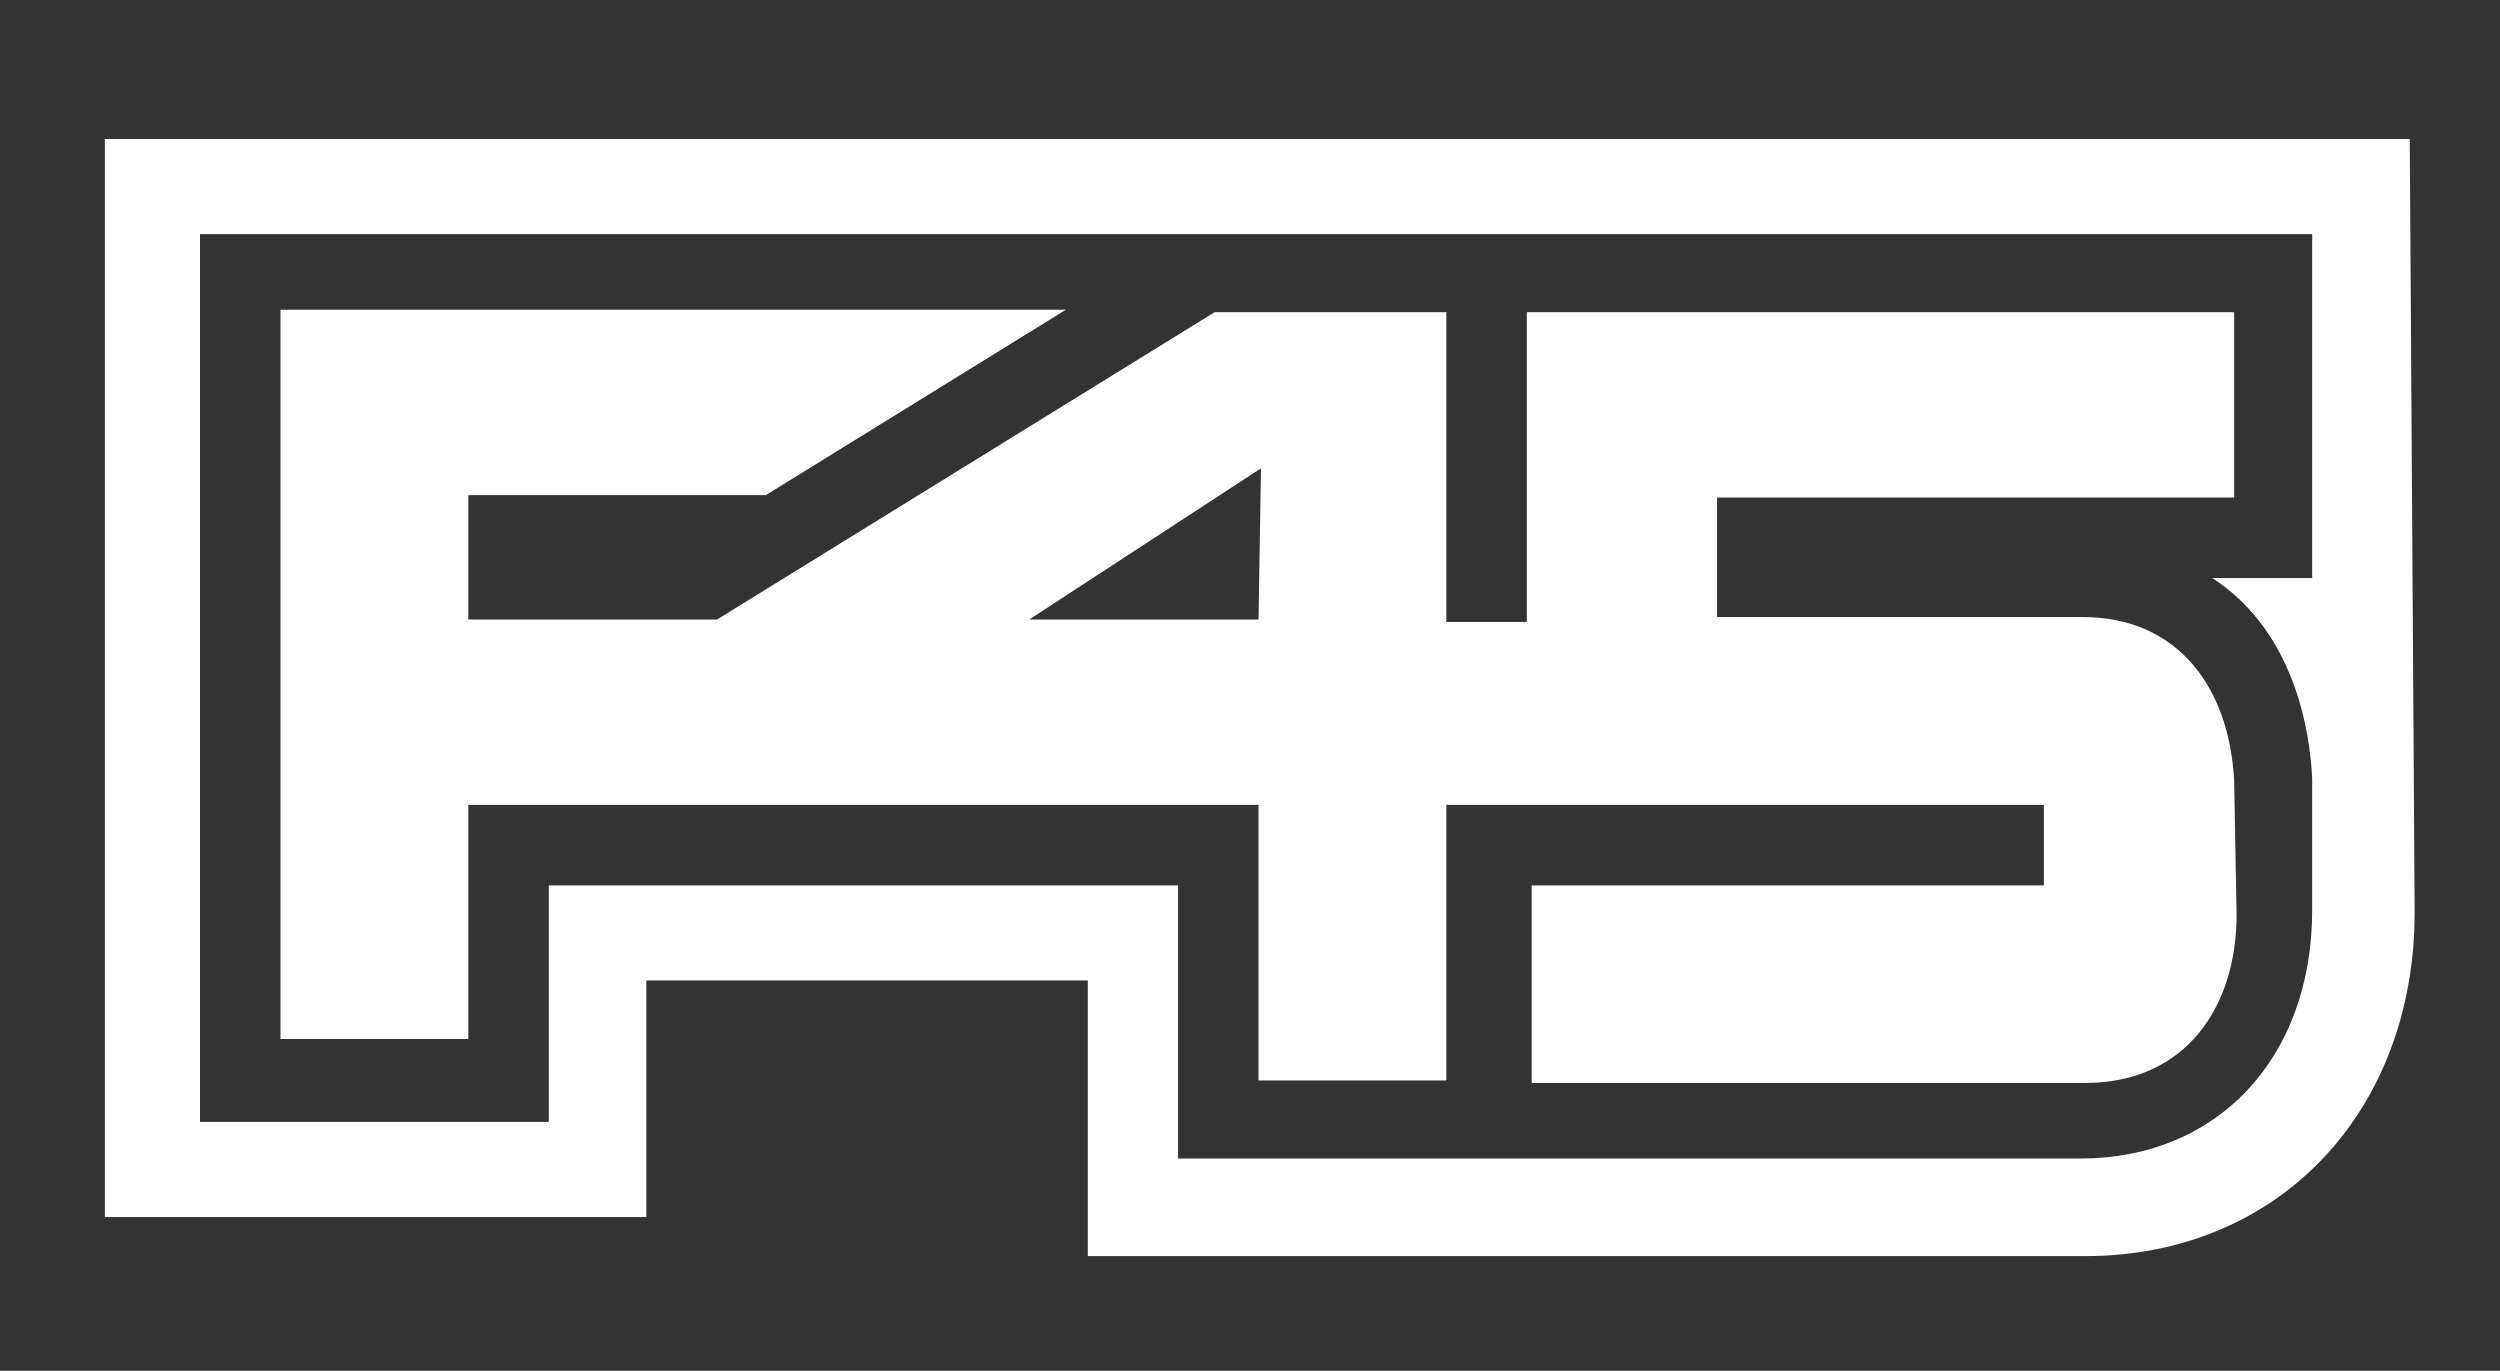
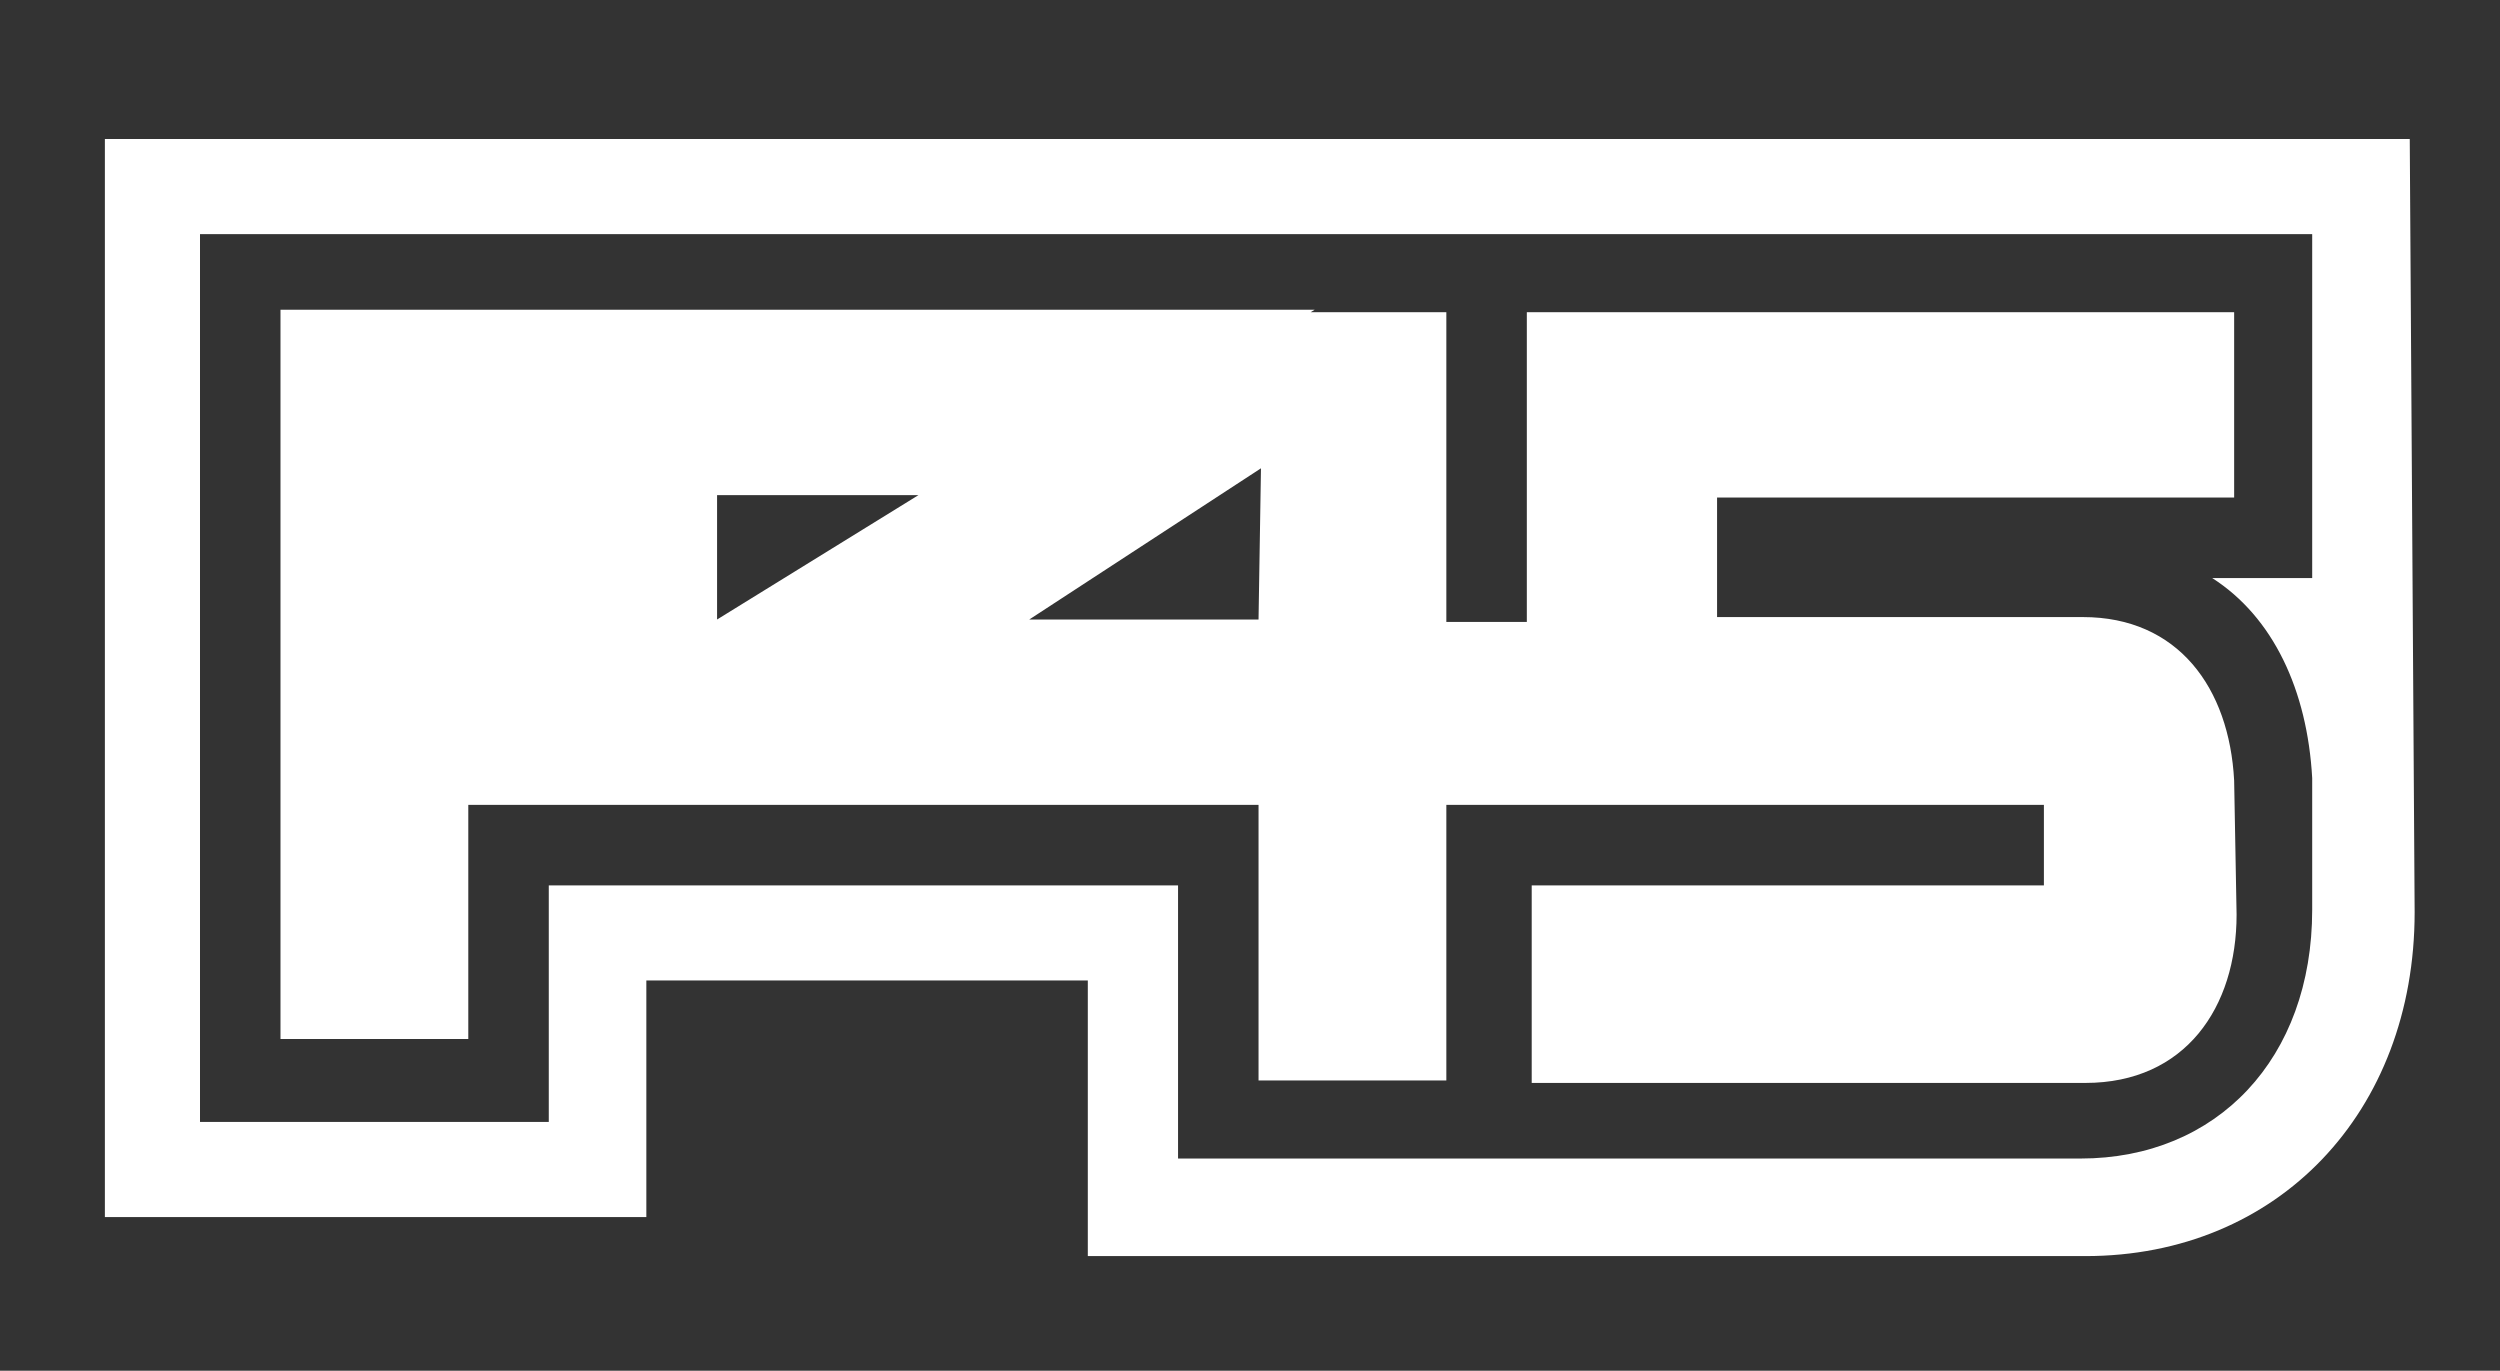
<svg xmlns="http://www.w3.org/2000/svg" version="1.1" id="Calque_1" x="0px" y="0px" viewBox="0 0 102.5 56.2" style="enable-background:new 0 0 102.5 56.2;" xml:space="preserve">
  <rect x="0" y="0" width="102.5" height="56.2" fill="#333333" stroke="none" />
  <style type="text/css">
	.st0{fill:#FFFFFF;}
</style>
  <g id="Calque_2_1_">
    <g id="Calque_1-2">
-       <path class="st0" d="M51.6,25.4h-9.4l9.5-6.2L51.6,25.4z M91.6,32c-0.2-3.8-2.3-6.7-6.2-6.7h-15v-4.9h21.2v-7.6h-29v12.7h-3.3    V12.8h-9.5L29.4,25.4H19.2v-5.1h12.2l12.3-7.6H11.5v29.9h7.7V33h10.7l0,0h21.7v11.3h7.7V33h24.5v3.3h-21v8.1h22.7    c4.1,0,6.2-3.1,6.2-6.9L91.6,32z M98.8,5.7H4.3v44.2h22.2v-9.7h18.1v11.3h40.9c7.9,0,13.5-5.9,13.5-14.1L98.8,5.7z M94.8,9.6v14.1    h-4.1c2.5,1.6,3.9,4.6,4.1,8.2v5.4c0,6.1-3.9,10.2-9.5,10.2h-37V36.3H26.8l0,0h-4.3V46H8.2V9.6H94.8z" />
+       <path class="st0" d="M51.6,25.4h-9.4l9.5-6.2L51.6,25.4z M91.6,32c-0.2-3.8-2.3-6.7-6.2-6.7h-15v-4.9h21.2v-7.6h-29v12.7h-3.3    V12.8h-9.5L29.4,25.4v-5.1h12.2l12.3-7.6H11.5v29.9h7.7V33h10.7l0,0h21.7v11.3h7.7V33h24.5v3.3h-21v8.1h22.7    c4.1,0,6.2-3.1,6.2-6.9L91.6,32z M98.8,5.7H4.3v44.2h22.2v-9.7h18.1v11.3h40.9c7.9,0,13.5-5.9,13.5-14.1L98.8,5.7z M94.8,9.6v14.1    h-4.1c2.5,1.6,3.9,4.6,4.1,8.2v5.4c0,6.1-3.9,10.2-9.5,10.2h-37V36.3H26.8l0,0h-4.3V46H8.2V9.6H94.8z" />
    </g>
  </g>
</svg>